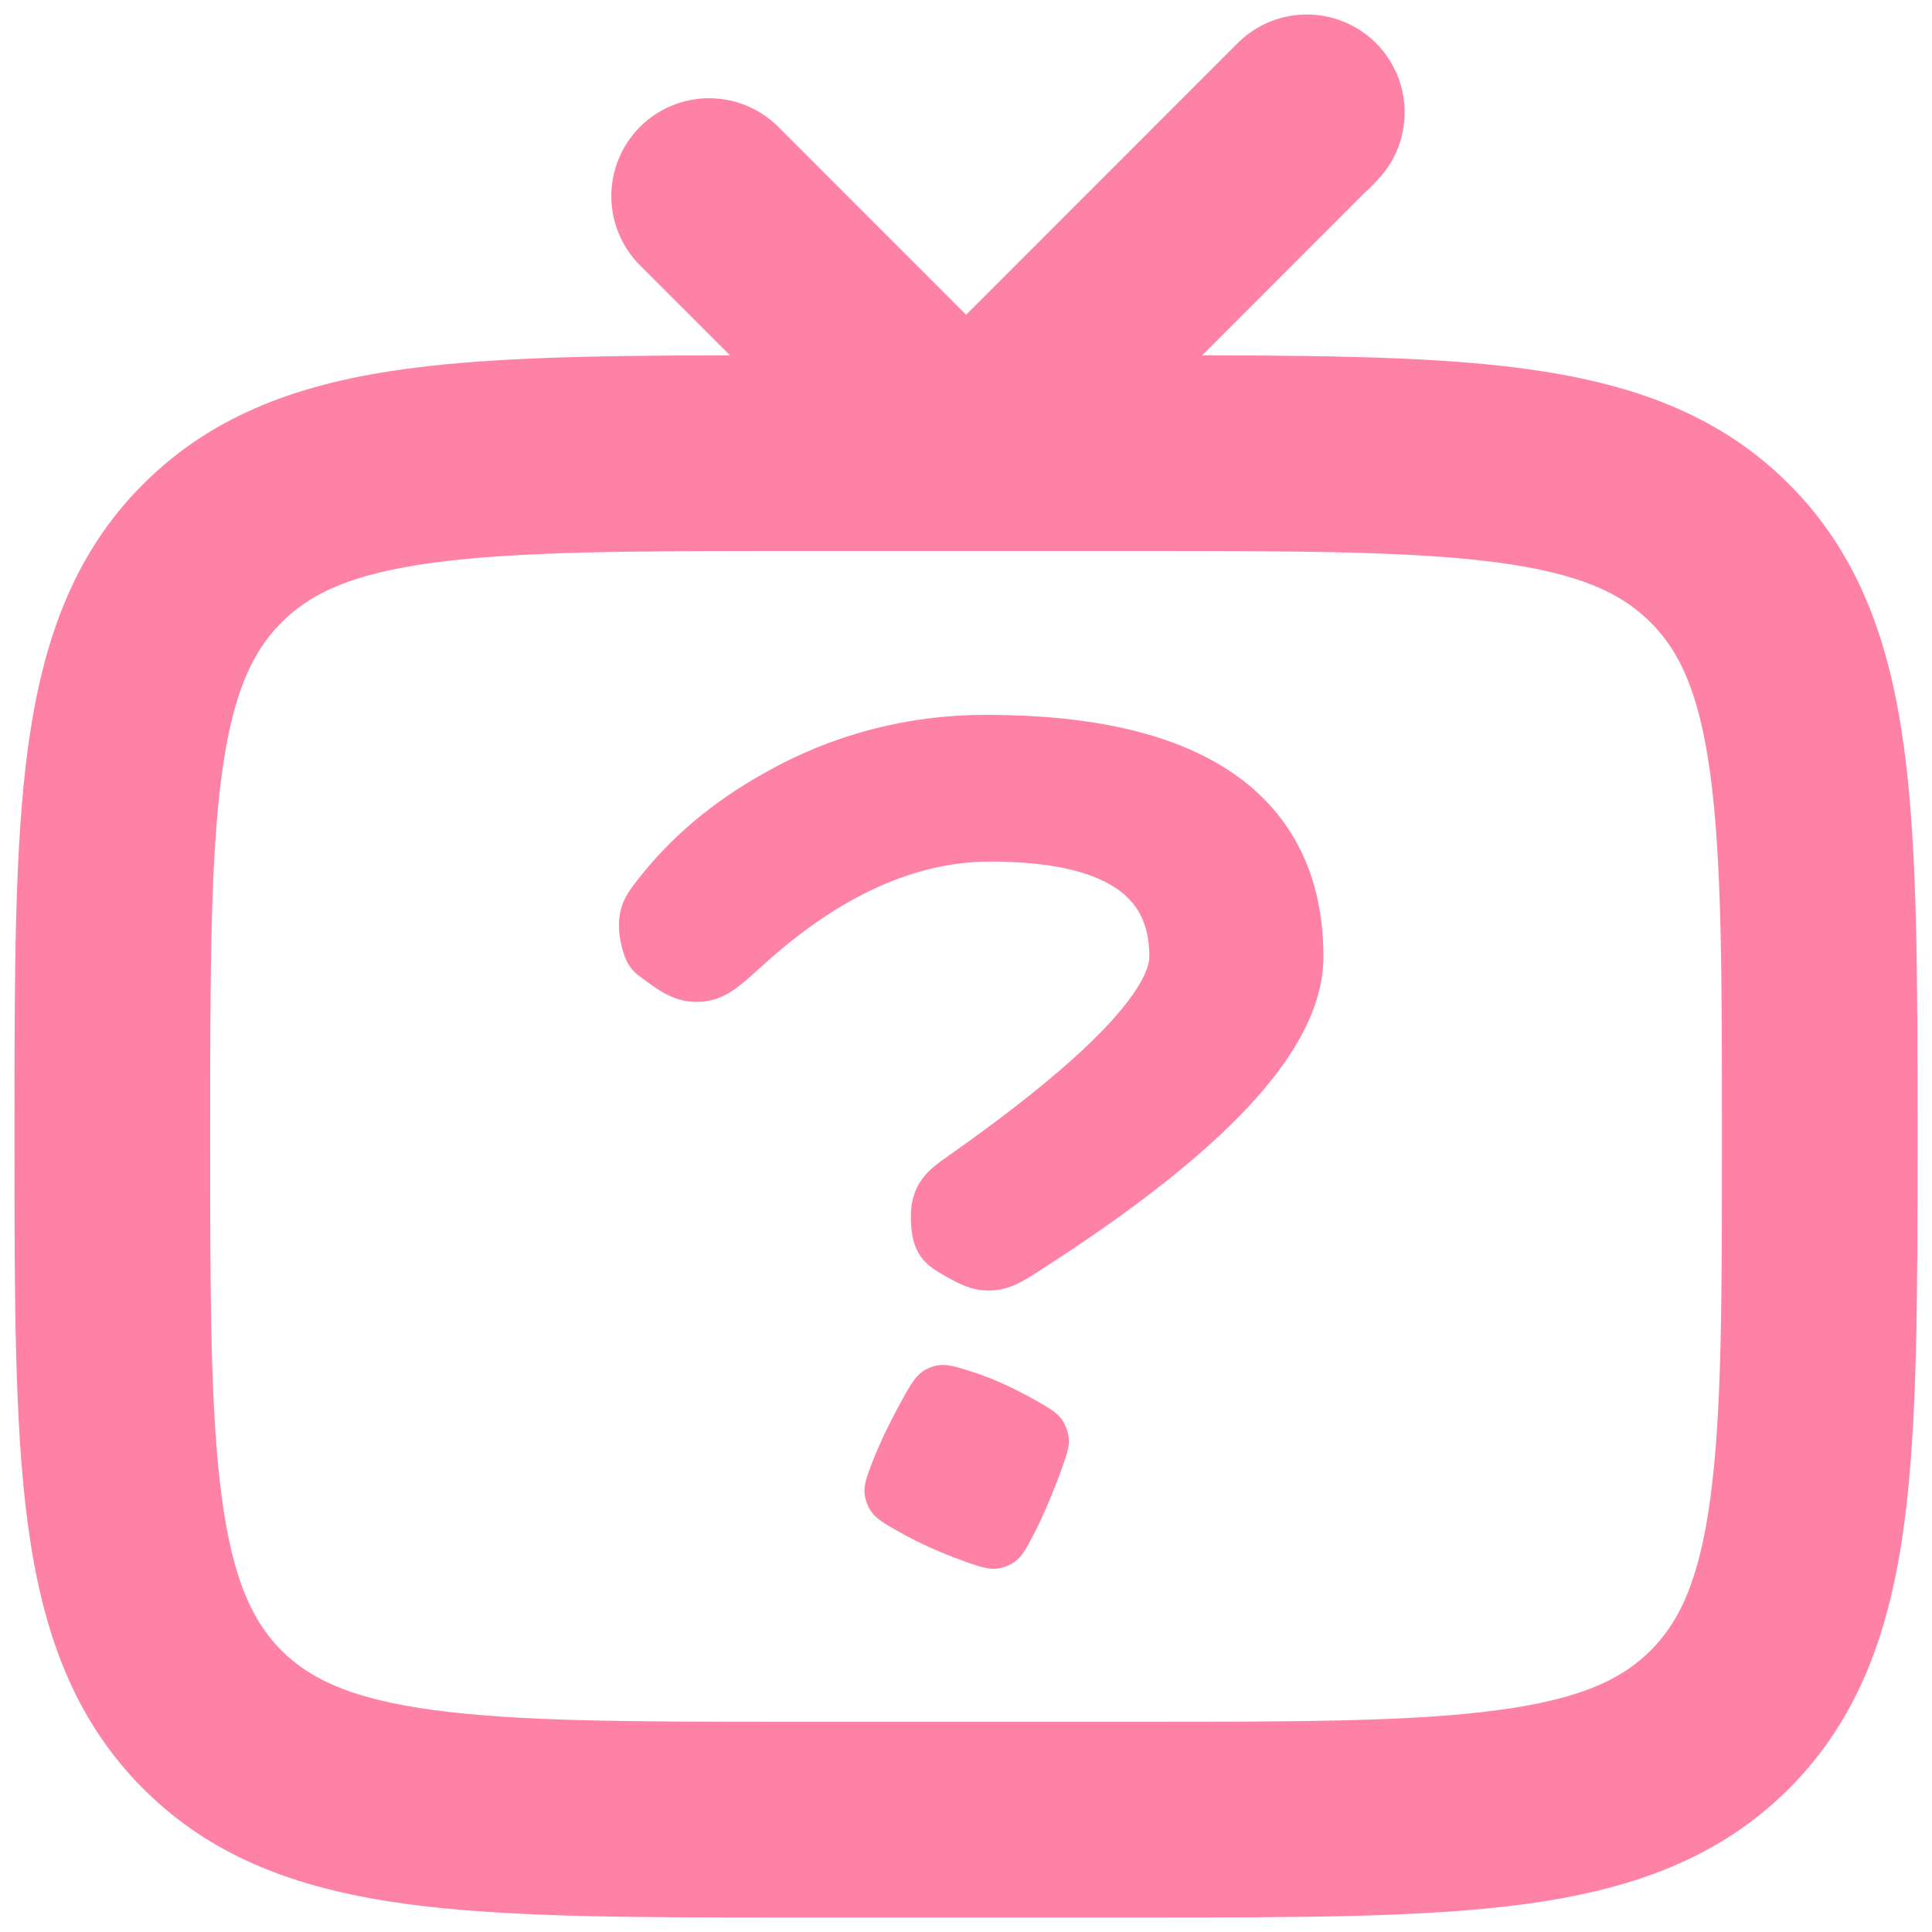
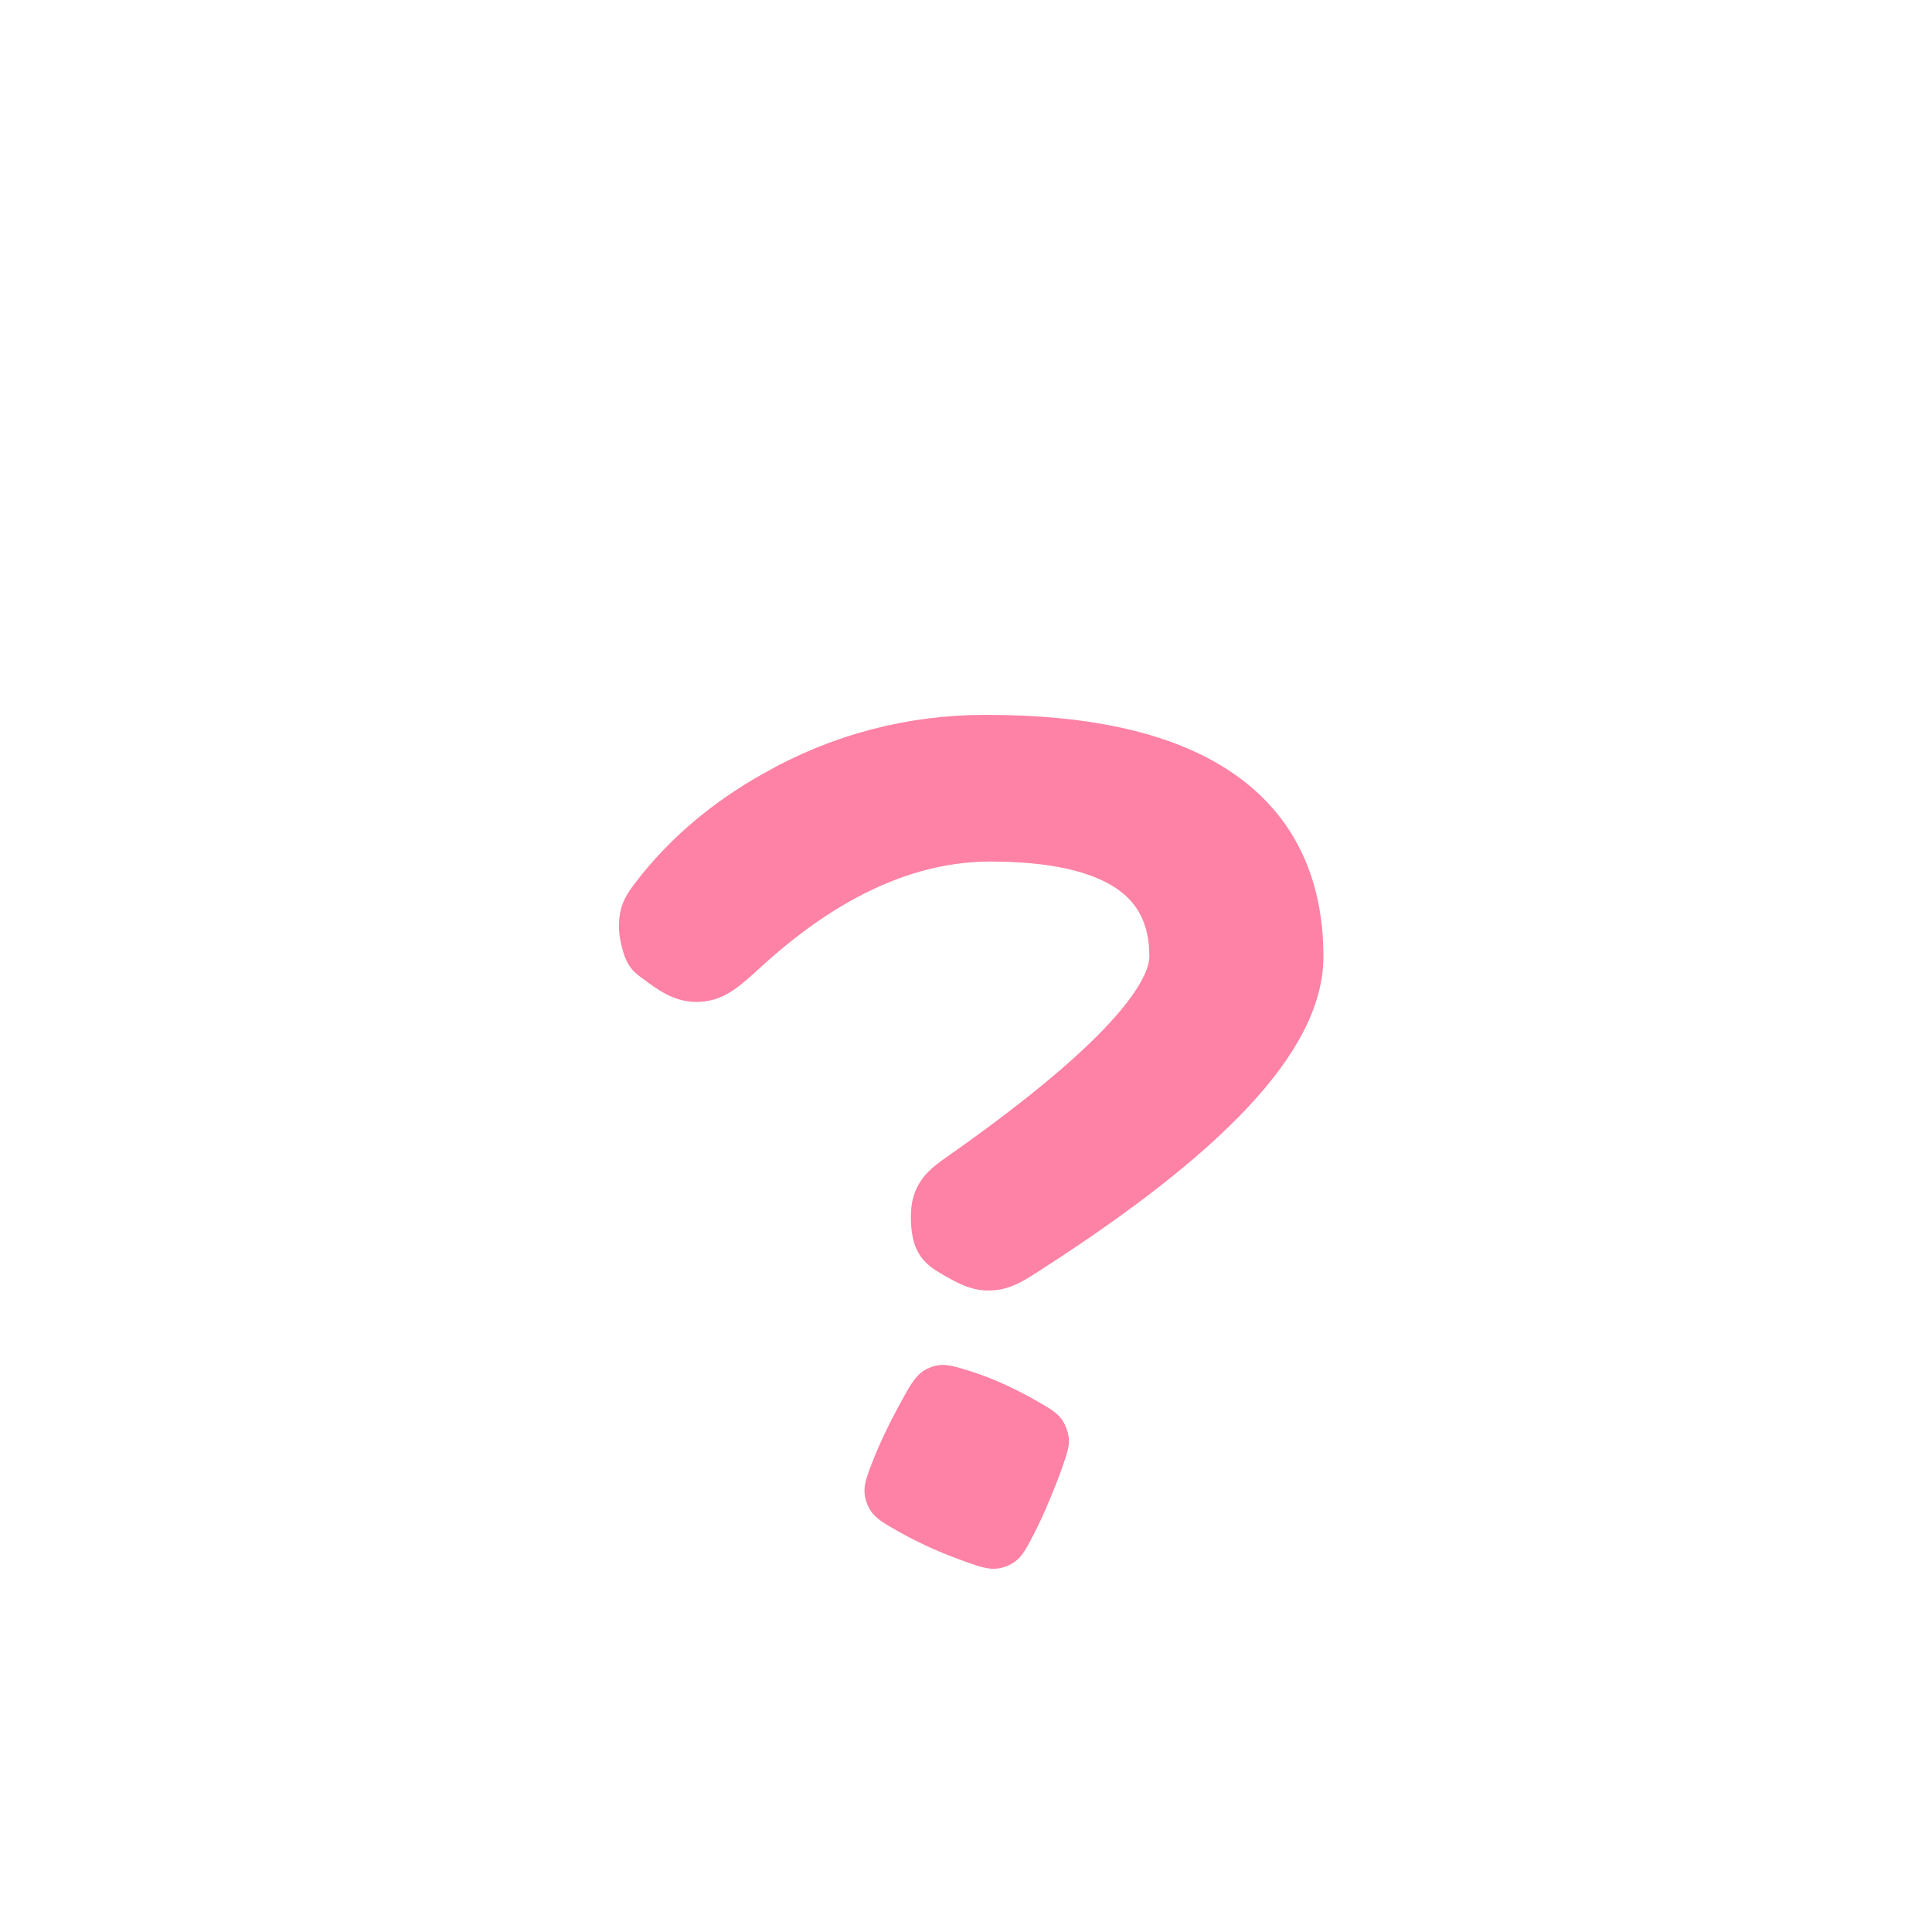
<svg xmlns="http://www.w3.org/2000/svg" width="200" height="200" viewBox="0 0 200 200" fill="none">
-   <path d="M140.05 16.237C141.257 14.986 141.925 13.312 141.91 11.573C141.895 9.835 141.198 8.171 139.969 6.942C138.74 5.713 137.077 5.015 135.339 5C133.601 4.985 131.927 5.653 130.677 6.861L100.013 37.535L78.179 15.693C77.567 15.06 76.836 14.555 76.027 14.207C75.219 13.86 74.349 13.677 73.469 13.669C72.588 13.662 71.716 13.829 70.901 14.163C70.087 14.496 69.346 14.989 68.724 15.611C68.102 16.234 67.609 16.974 67.276 17.789C66.943 18.604 66.775 19.477 66.783 20.357C66.79 21.238 66.973 22.108 67.321 22.917C67.668 23.726 68.173 24.457 68.806 25.069L84.012 40.28H81.838C65.598 40.28 52.725 40.28 42.663 41.633C32.296 43.025 23.918 45.969 17.302 52.586C10.674 59.191 7.757 67.585 6.352 77.955C5 88.021 5 100.884 5 117.143V118.137C5 134.382 5 147.246 6.352 157.325C7.744 167.695 10.687 176.076 17.302 182.693C23.918 189.324 32.296 192.242 42.663 193.647C52.739 195 65.598 195 81.838 195H118.175C134.415 195 147.275 195 157.35 193.647C167.704 192.255 176.095 189.311 182.711 182.693C189.326 176.076 192.256 167.695 193.648 157.325C195 147.246 195 134.382 195 118.137V117.143C195 100.897 195 88.021 193.648 77.955C192.256 67.585 189.326 59.191 182.711 52.586C176.095 45.956 167.704 43.038 157.35 41.633C147.275 40.28 134.415 40.28 118.175 40.28H116.001L140.036 16.237H140.05ZM26.675 61.962C30.414 58.209 35.531 55.968 44.44 54.775C53.508 53.554 65.479 53.541 82.328 53.541H117.685C134.535 53.541 146.519 53.554 155.6 54.775C164.482 55.968 169.613 58.222 173.351 61.962C177.09 65.702 179.33 70.821 180.523 79.719C181.743 88.803 181.756 100.778 181.756 117.647C181.756 134.488 181.756 146.477 180.523 155.561C179.33 164.446 177.09 169.578 173.351 173.331C169.613 177.057 164.482 179.299 155.587 180.492C146.519 181.725 134.535 181.739 117.685 181.739H82.328C65.492 181.739 53.508 181.725 44.426 180.492C35.544 179.299 30.414 177.057 26.662 173.331C22.937 169.578 20.696 164.446 19.503 155.561C18.27 146.477 18.257 134.502 18.257 117.633C18.257 100.791 18.27 88.803 19.49 79.706C20.683 70.821 22.937 65.702 26.675 61.962Z" fill="#FE82A5" stroke="#FE82A5" stroke-width="7" />
  <path d="M107.412 145.078C109.051 146.017 109.871 146.486 110.38 147.825C110.888 149.163 110.632 149.927 110.118 151.454C109.72 152.638 109.198 153.975 108.572 155.466C108.034 156.748 107.496 157.899 106.971 158.909C106.044 160.696 105.58 161.59 104.181 162.138C102.781 162.686 101.74 162.311 99.657 161.561C97.325 160.722 95.113 159.727 93.034 158.553C91.158 157.495 90.221 156.965 89.719 155.56C89.218 154.155 89.589 153.201 90.331 151.293C91.049 149.447 92.022 147.411 93.239 145.185C94.358 143.138 94.918 142.115 96.244 141.579C97.569 141.044 98.518 141.34 100.416 141.933C102.61 142.618 104.947 143.667 107.412 145.078Z" fill="#FE82A5" />
  <path d="M106.863 130.241C116.203 124.245 123.307 118.706 128.091 113.593C132.847 108.512 135.5 103.652 135.5 99.028C135.5 91.304 132.624 85.303 126.826 81.304C121.126 77.371 112.782 75.5 102.056 75.5C94.211 75.5 86.683 77.453 79.813 81.357C74.623 84.25 70.333 87.898 67.048 92.182C67.03 92.205 67.012 92.228 66.994 92.252C66.623 92.736 66.206 93.278 65.935 93.915C65.622 94.648 65.533 95.409 65.593 96.323C65.606 96.514 65.664 96.933 65.705 97.121C65.864 97.858 66.017 98.427 66.238 98.864C66.523 99.428 66.882 99.694 67.099 99.855L67.106 99.86C67.189 99.922 67.272 99.983 67.353 100.044C68.944 101.228 70.241 102.193 72.028 102.216C72.234 102.219 72.521 102.204 72.727 102.181C73.71 102.068 74.522 101.658 75.306 101.095C76.038 100.568 76.844 99.833 77.793 98.968L77.855 98.912C86.162 91.336 94.415 87.689 102.53 87.689C108.897 87.689 113.41 88.748 116.292 90.65C119.065 92.481 120.481 95.192 120.481 99.028C120.481 99.936 120.146 101.102 119.298 102.565C118.456 104.021 117.158 105.683 115.366 107.554C111.78 111.297 106.353 115.735 99.05 120.871C99.013 120.897 98.975 120.923 98.937 120.95C98.143 121.507 97.301 122.099 96.717 122.871C96.022 123.792 95.76 124.845 95.793 126.156C95.821 127.275 95.95 128.198 96.376 128.948C96.8 129.692 97.429 130.087 97.839 130.344C97.863 130.359 97.886 130.373 97.908 130.387C98.145 130.537 98.392 130.682 98.647 130.823C98.695 130.849 98.742 130.875 98.789 130.901C100.018 131.582 101.027 132.14 102.546 132.09C104.068 132.04 105.221 131.297 106.643 130.382C106.715 130.335 106.789 130.288 106.863 130.241Z" fill="#FE82A5" stroke="#FE82A5" stroke-width="3" stroke-linejoin="round" />
</svg>